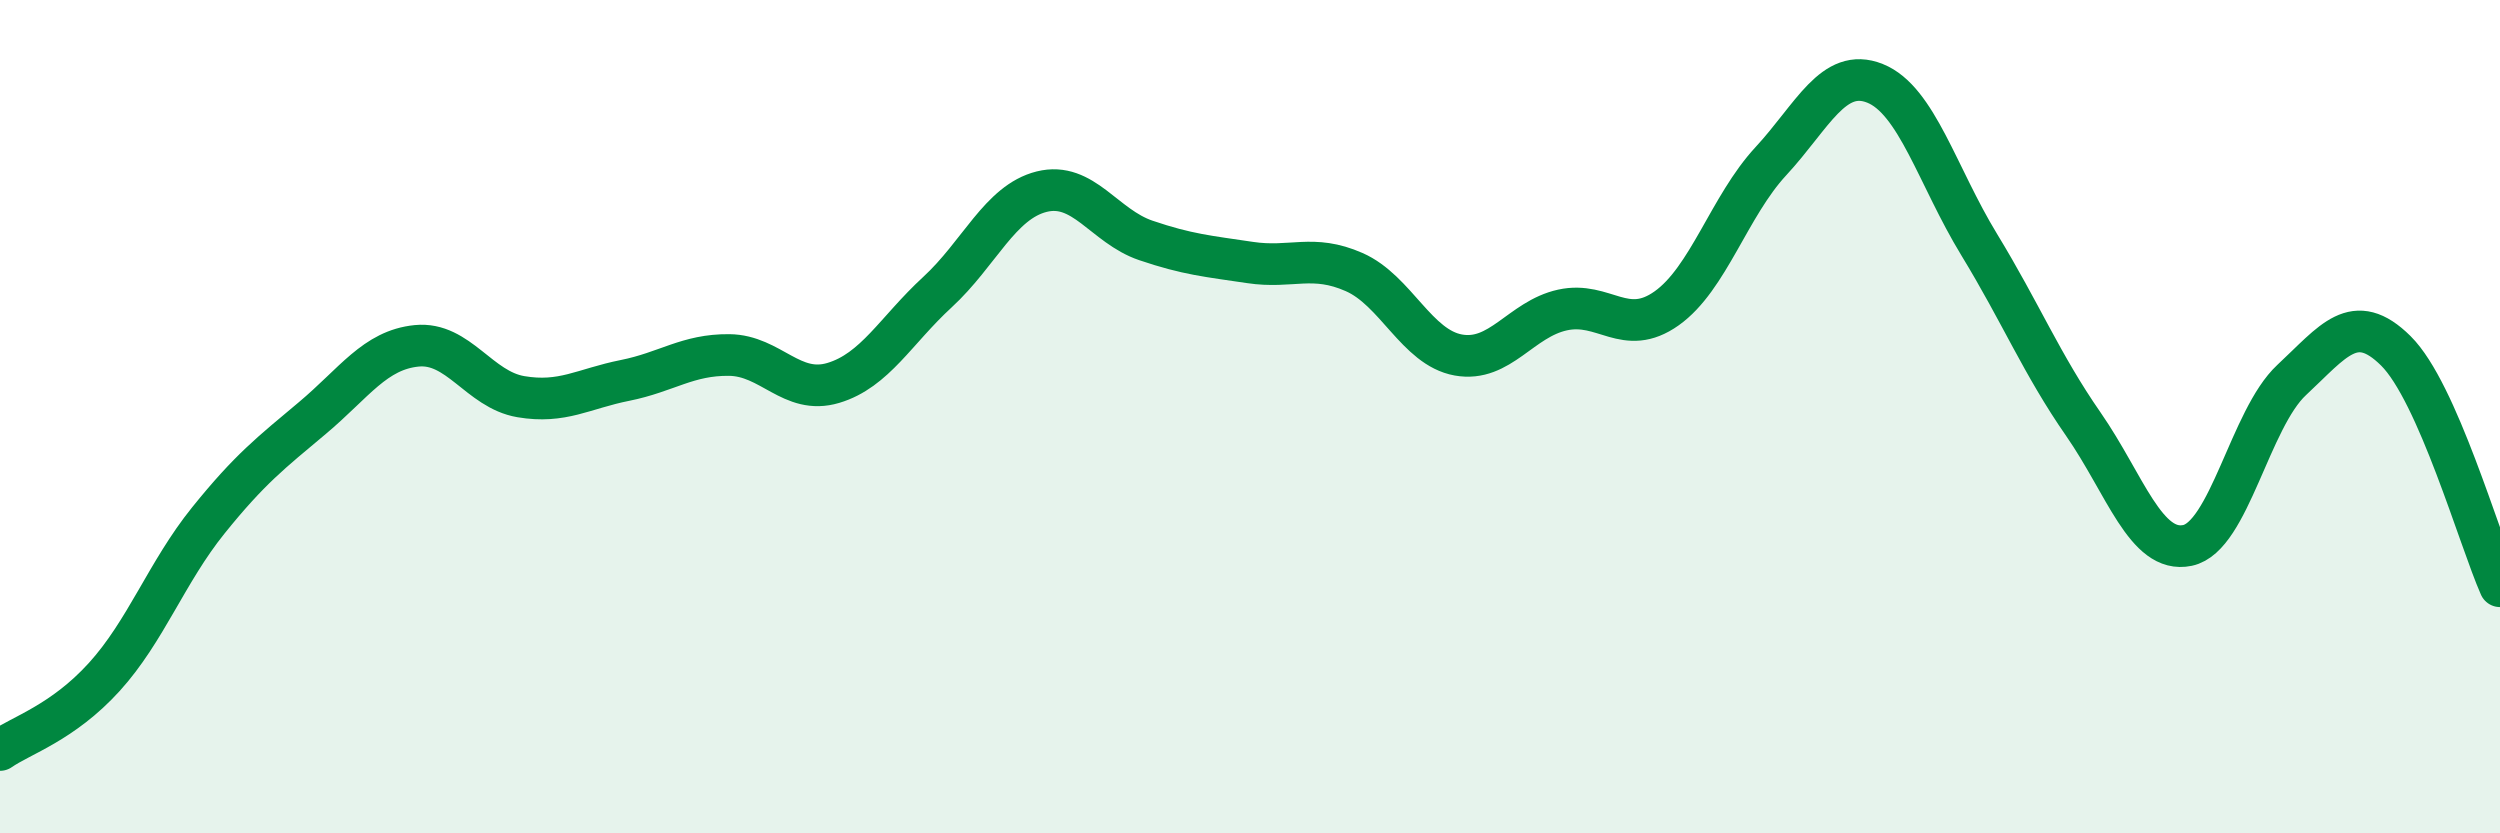
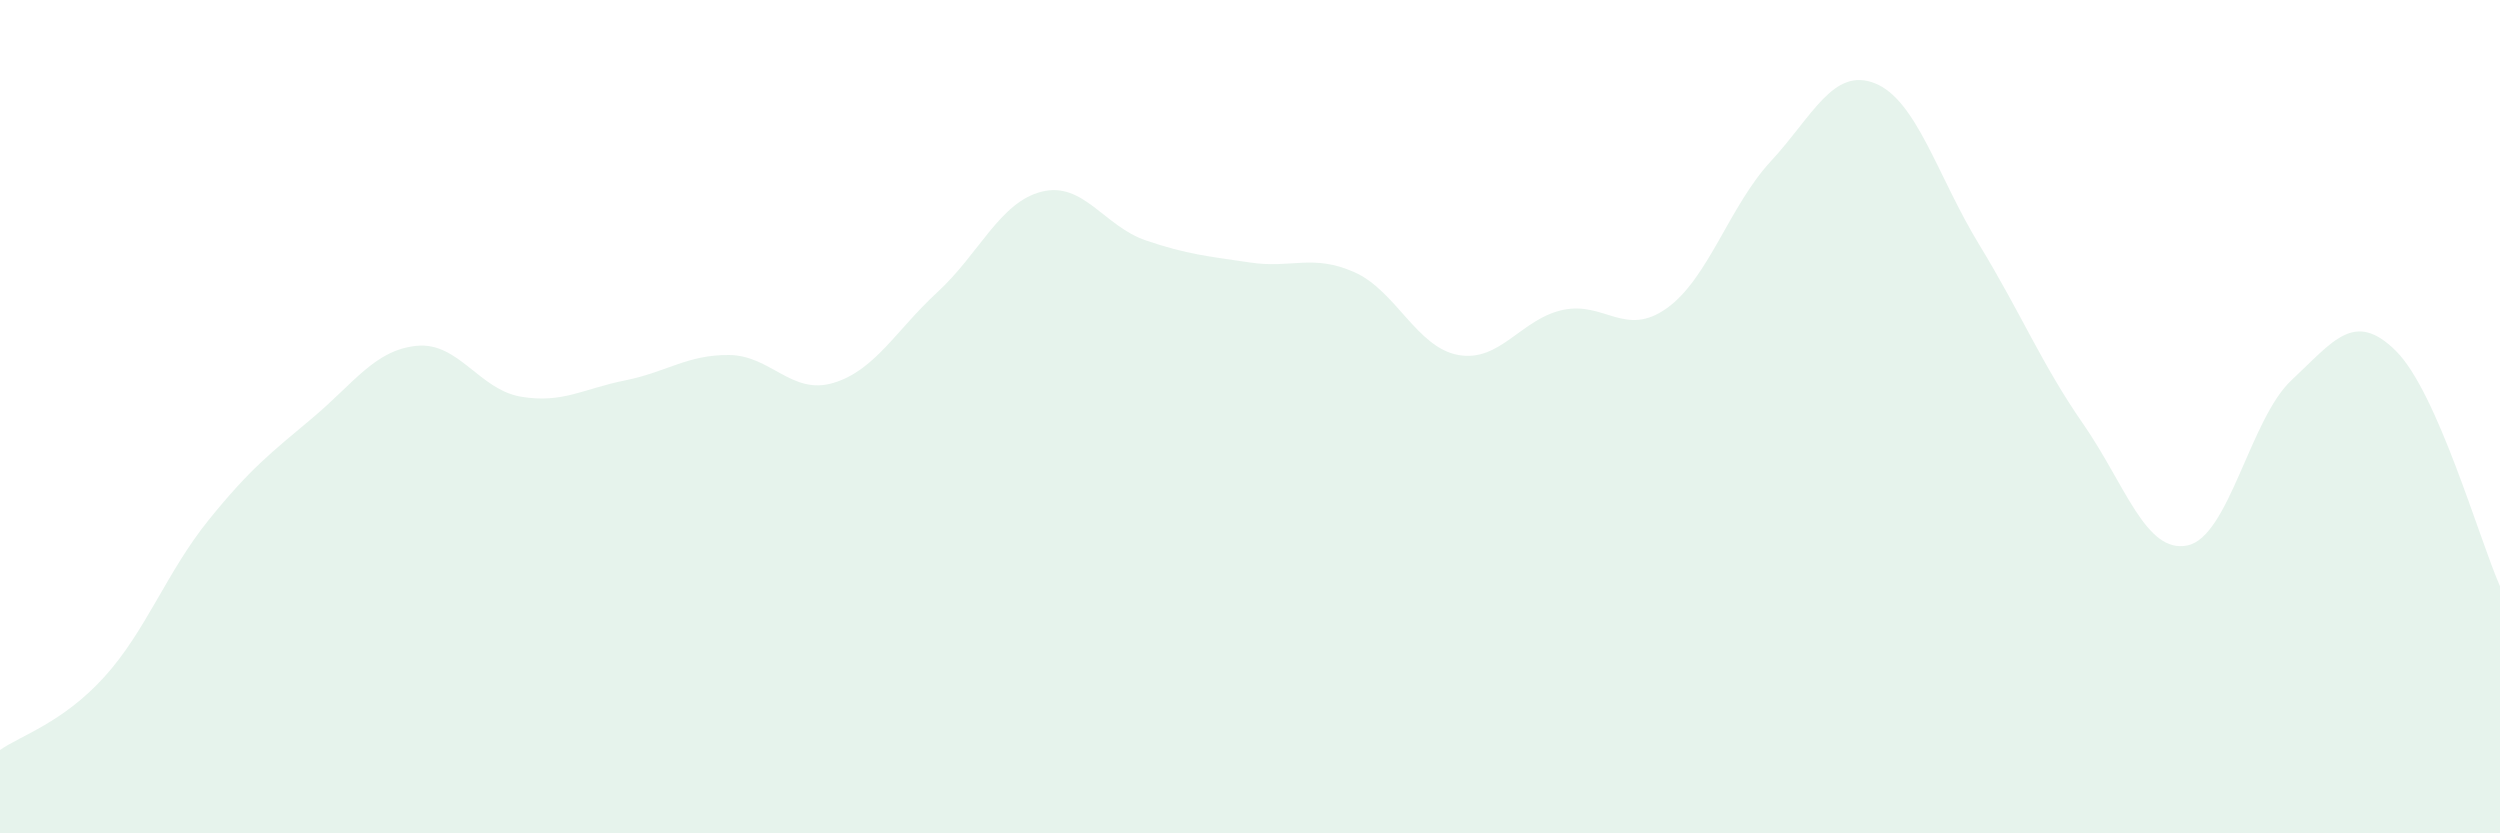
<svg xmlns="http://www.w3.org/2000/svg" width="60" height="20" viewBox="0 0 60 20">
  <path d="M 0,18 C 0.5,17.65 1.5,17.35 2.5,16.25 C 3.5,15.15 4,13.73 5,12.49 C 6,11.25 6.5,10.87 7.5,10.03 C 8.5,9.19 9,8.4 10,8.3 C 11,8.2 11.5,9.35 12.5,9.52 C 13.5,9.69 14,9.33 15,9.13 C 16,8.93 16.5,8.51 17.5,8.52 C 18.5,8.53 19,9.49 20,9.19 C 21,8.89 21.5,7.93 22.5,7.01 C 23.5,6.09 24,4.85 25,4.6 C 26,4.35 26.5,5.43 27.5,5.77 C 28.5,6.11 29,6.15 30,6.3 C 31,6.45 31.5,6.09 32.5,6.53 C 33.5,6.97 34,8.34 35,8.52 C 36,8.7 36.5,7.66 37.5,7.44 C 38.5,7.22 39,8.11 40,7.4 C 41,6.69 41.5,4.95 42.5,3.87 C 43.5,2.79 44,1.6 45,2 C 46,2.4 46.5,4.23 47.5,5.87 C 48.5,7.51 49,8.74 50,10.18 C 51,11.62 51.5,13.3 52.5,13.09 C 53.5,12.88 54,10.05 55,9.12 C 56,8.19 56.5,7.43 57.5,8.42 C 58.5,9.41 59.5,12.94 60,14.07L60 20L0 20Z" fill="#008740" opacity="0.1" stroke-linecap="round" stroke-linejoin="round" />
-   <path d="M 0,18 C 0.5,17.65 1.5,17.35 2.5,16.25 C 3.5,15.15 4,13.73 5,12.49 C 6,11.25 6.5,10.87 7.5,10.03 C 8.5,9.19 9,8.4 10,8.3 C 11,8.2 11.5,9.35 12.5,9.52 C 13.5,9.69 14,9.33 15,9.13 C 16,8.93 16.5,8.51 17.5,8.52 C 18.5,8.53 19,9.49 20,9.19 C 21,8.89 21.5,7.93 22.5,7.01 C 23.5,6.09 24,4.85 25,4.6 C 26,4.35 26.5,5.43 27.5,5.77 C 28.5,6.11 29,6.15 30,6.3 C 31,6.45 31.5,6.09 32.5,6.53 C 33.5,6.97 34,8.34 35,8.52 C 36,8.7 36.5,7.66 37.5,7.44 C 38.5,7.22 39,8.11 40,7.4 C 41,6.69 41.5,4.95 42.5,3.87 C 43.5,2.79 44,1.6 45,2 C 46,2.4 46.5,4.23 47.5,5.87 C 48.5,7.51 49,8.74 50,10.18 C 51,11.62 51.5,13.3 52.5,13.09 C 53.5,12.88 54,10.05 55,9.12 C 56,8.19 56.5,7.43 57.5,8.42 C 58.5,9.41 59.5,12.94 60,14.07" stroke="#008740" stroke-width="1" fill="none" stroke-linecap="round" stroke-linejoin="round" />
</svg>